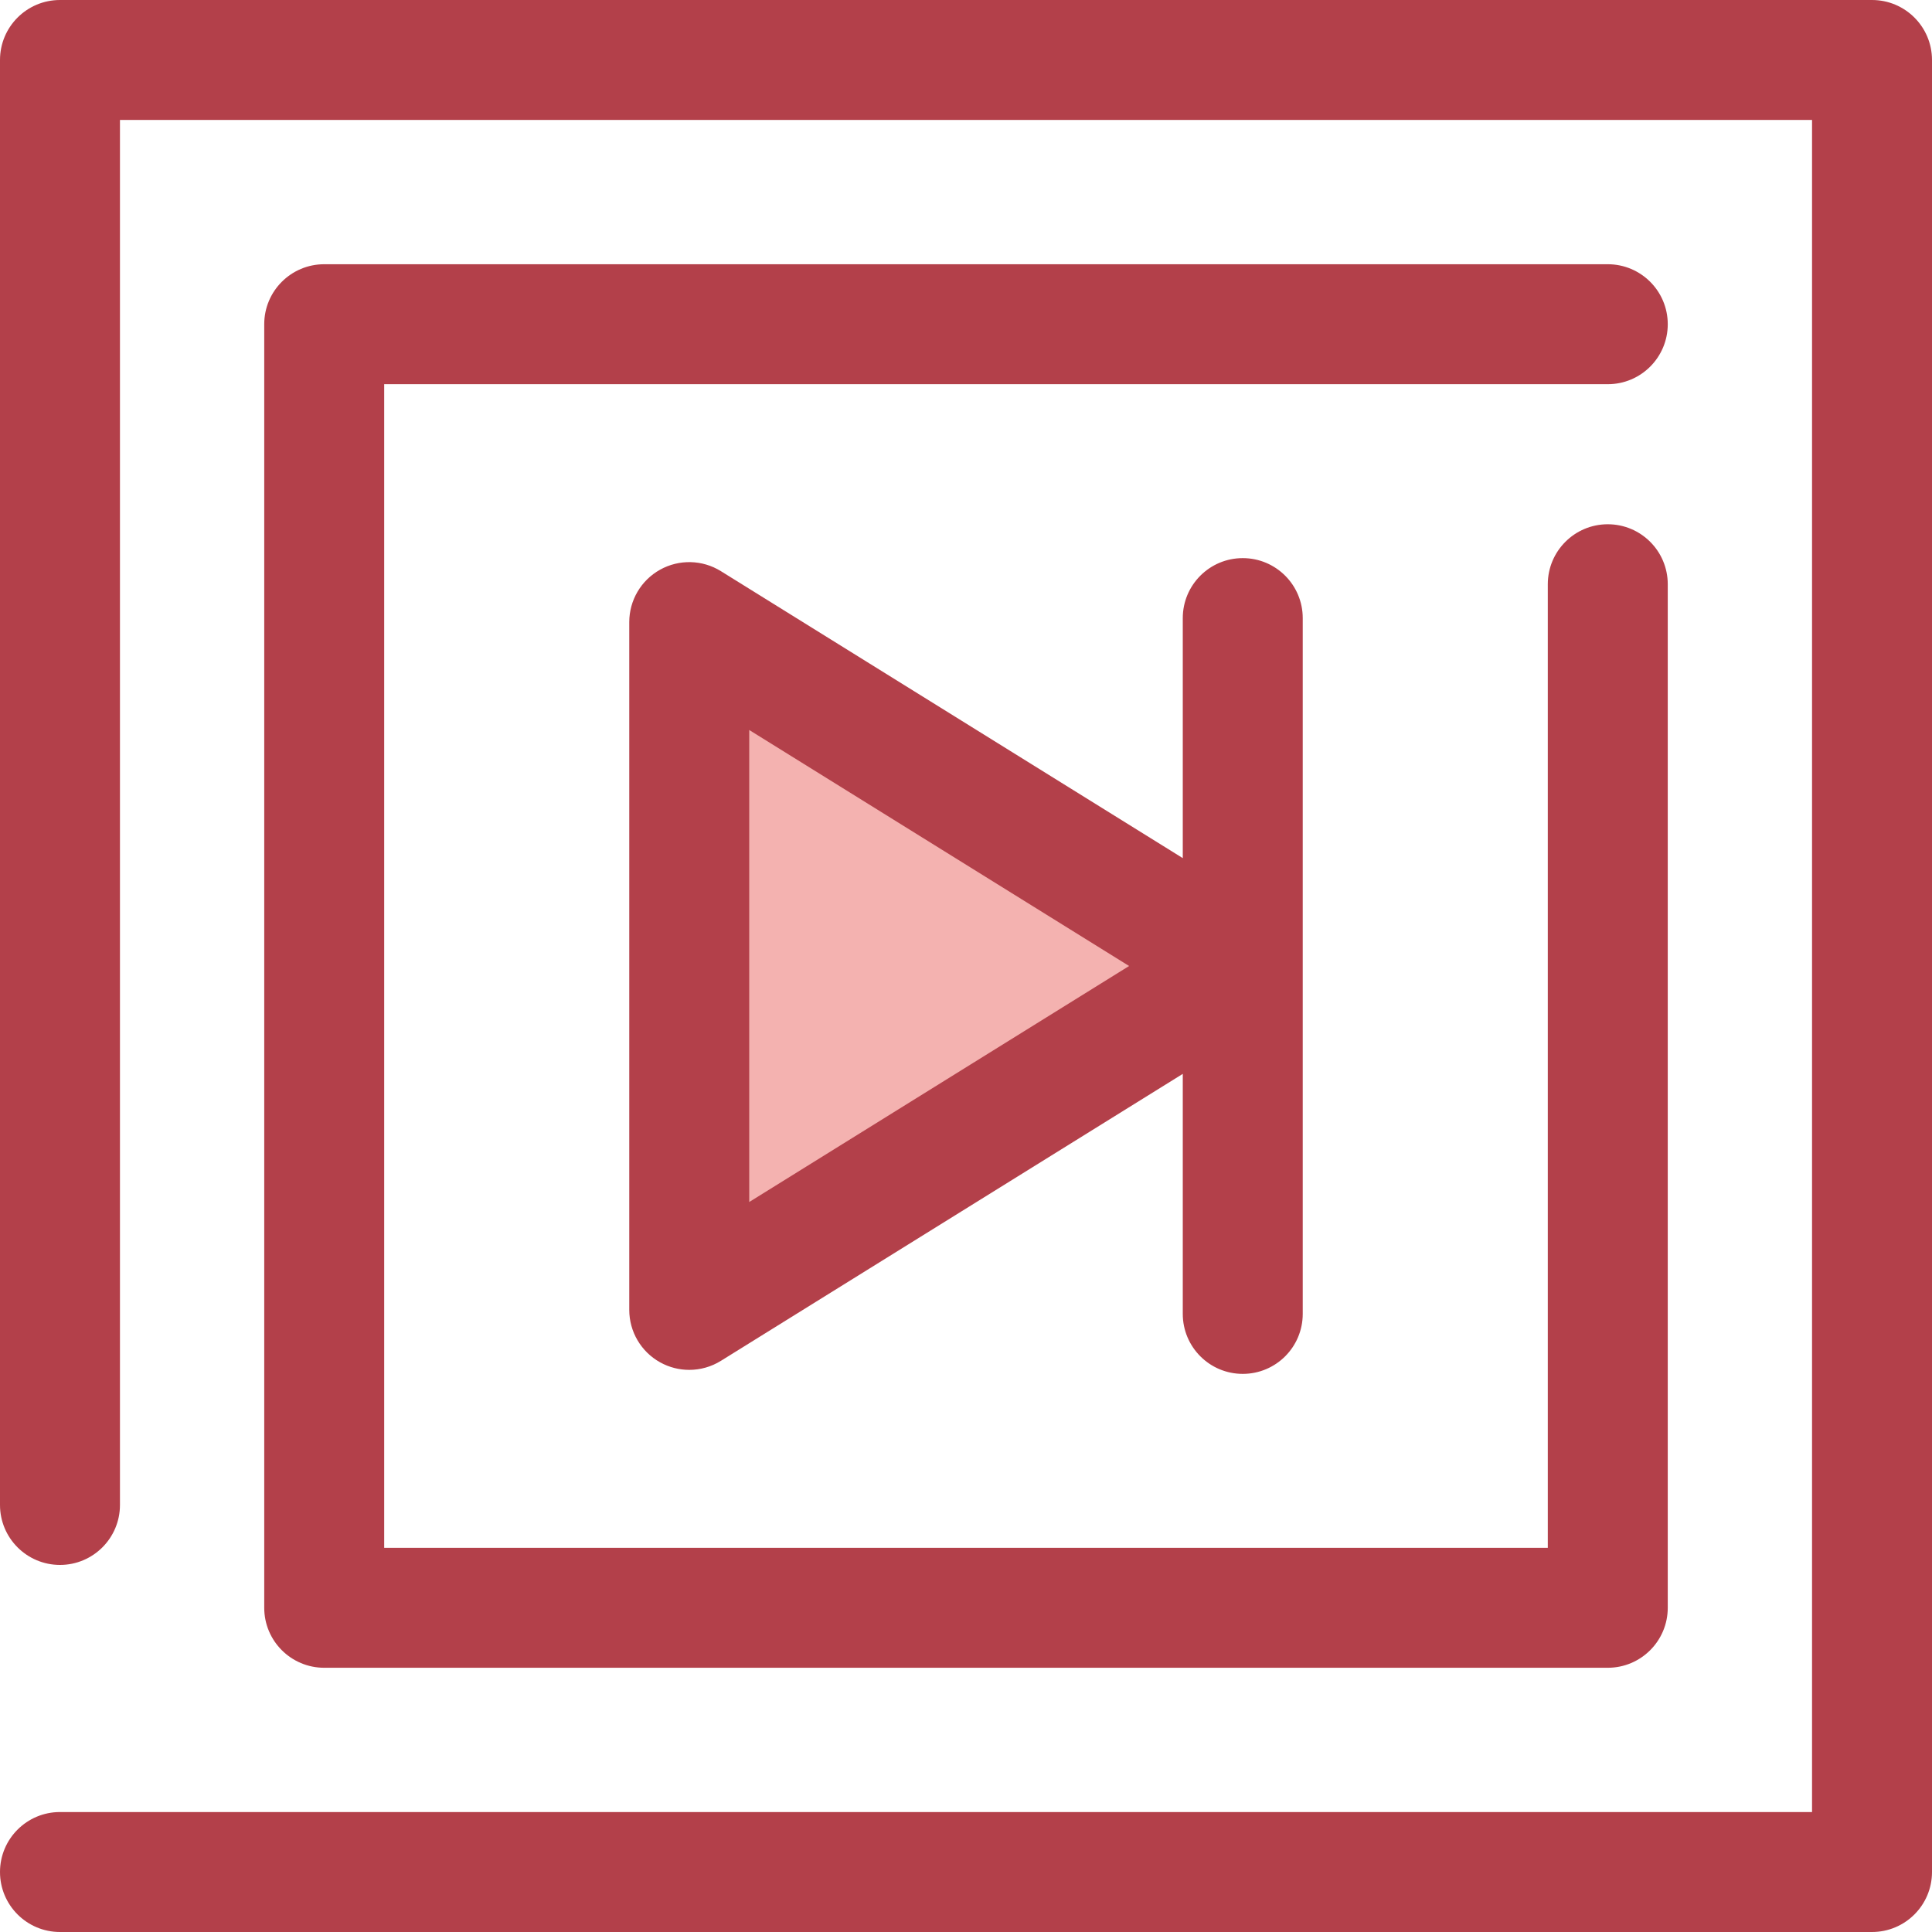
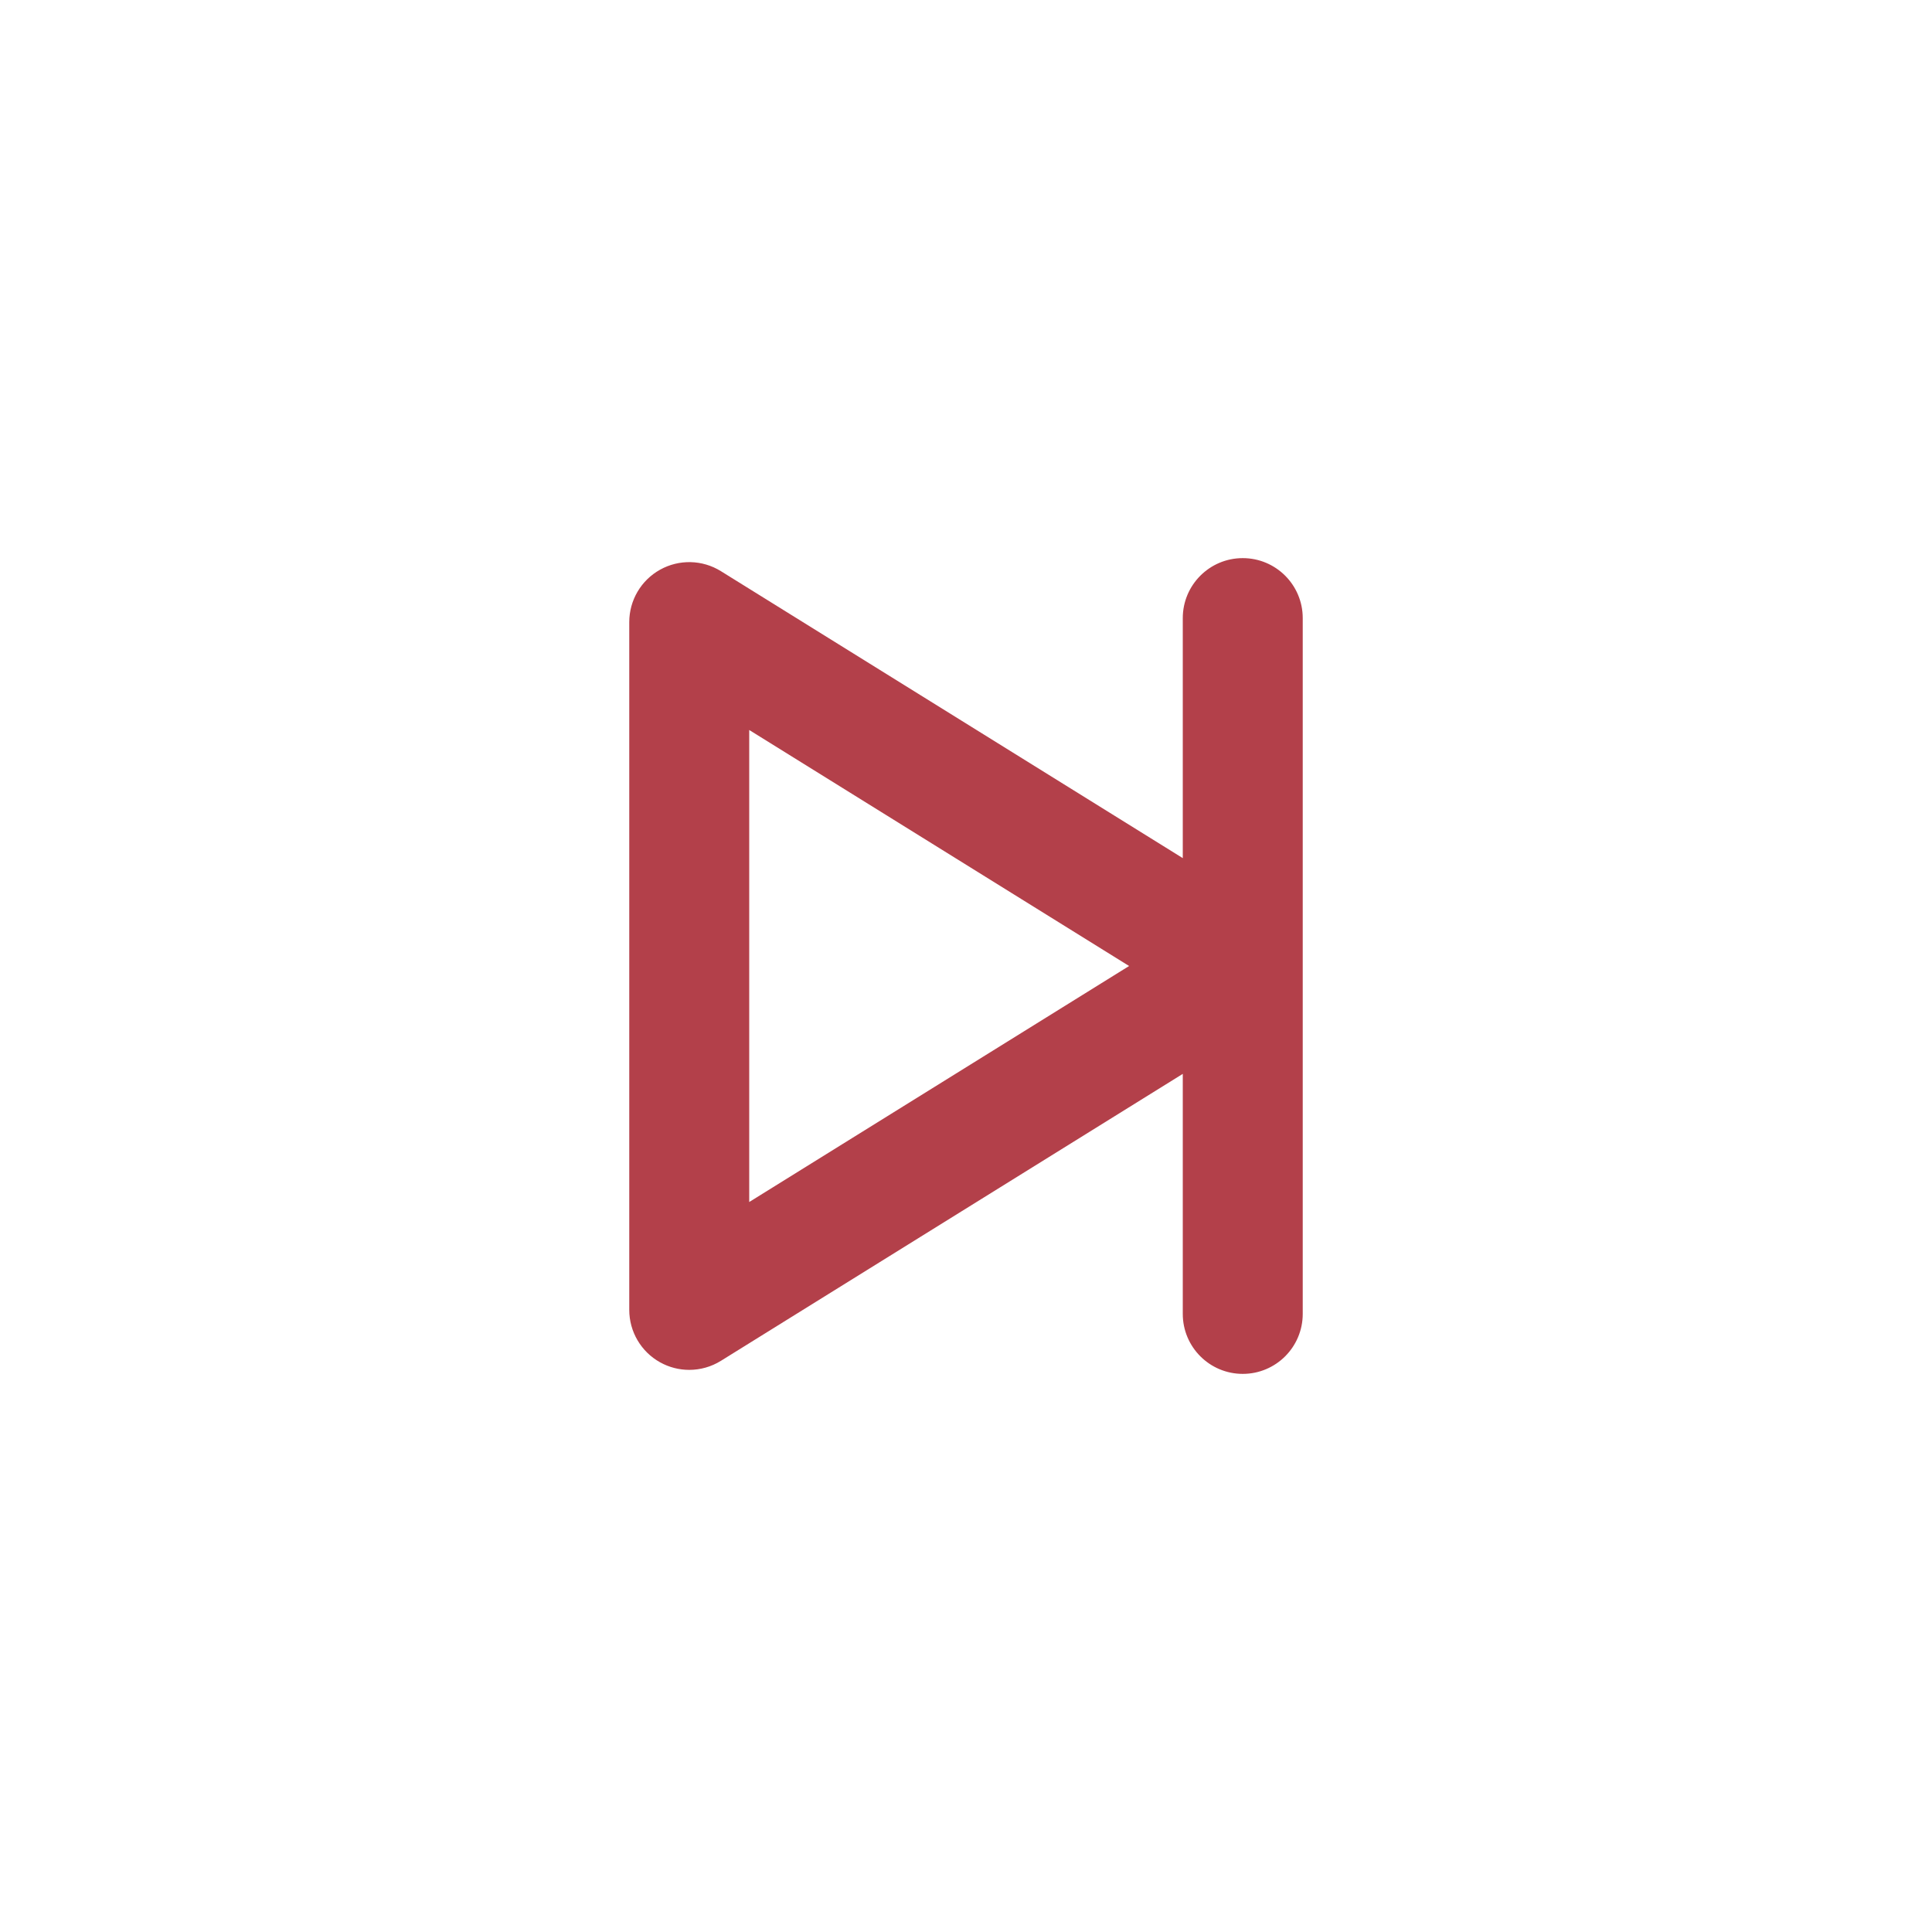
<svg xmlns="http://www.w3.org/2000/svg" height="800px" width="800px" version="1.1" id="Layer_1" viewBox="0 0 512 512" xml:space="preserve">
  <g>
-     <path style="fill:#B3404A;" d="M496.105,512H15.895C7.116,512,0,504.884,0,496.105s7.116-15.895,15.895-15.895H480.21V31.79H31.79   v367.035c0,8.779-7.116,15.895-15.895,15.895S0,407.605,0,398.826V15.895C0,7.116,7.116,0,15.895,0h480.21   C504.882,0,512,7.116,512,15.895v480.21C512,504.884,504.884,512,496.105,512z" />
-     <path style="fill:#B3404A;" d="M426.078,441.975H85.92c-8.779,0-15.895-7.116-15.895-15.895V85.92   c0-8.779,7.116-15.895,15.895-15.895h340.158c8.777,0,15.895,7.116,15.895,15.895s-7.118,15.895-15.895,15.895H101.815v308.369   h308.368V154.829c0-8.779,7.118-15.895,15.895-15.895c8.777,0,15.895,7.116,15.895,15.895V426.08   C441.973,434.859,434.857,441.975,426.078,441.975z" />
-   </g>
-   <polygon style="fill:#F4B2B0;" points="182.655,164.865 329.345,256.001 182.655,347.136 " />
+     </g>
  <path style="fill:#B3404A;" d="M329.343,147.908c-8.777,0-15.895,7.116-15.895,15.895v63.608l-122.403-76.048  c-4.9-3.046-11.069-3.195-16.113-0.391c-5.044,2.804-8.172,8.121-8.172,13.892v182.271c0,5.77,3.128,11.089,8.172,13.892  c2.405,1.338,5.067,2.003,7.724,2.003c2.915,0,5.826-0.801,8.389-2.394l122.403-76.048v63.608c0,8.779,7.118,15.895,15.895,15.895  s15.895-7.116,15.895-15.895V163.804C345.238,155.025,338.122,147.908,329.343,147.908z M198.551,318.547V193.455l100.671,62.546  L198.551,318.547z" />
</svg>